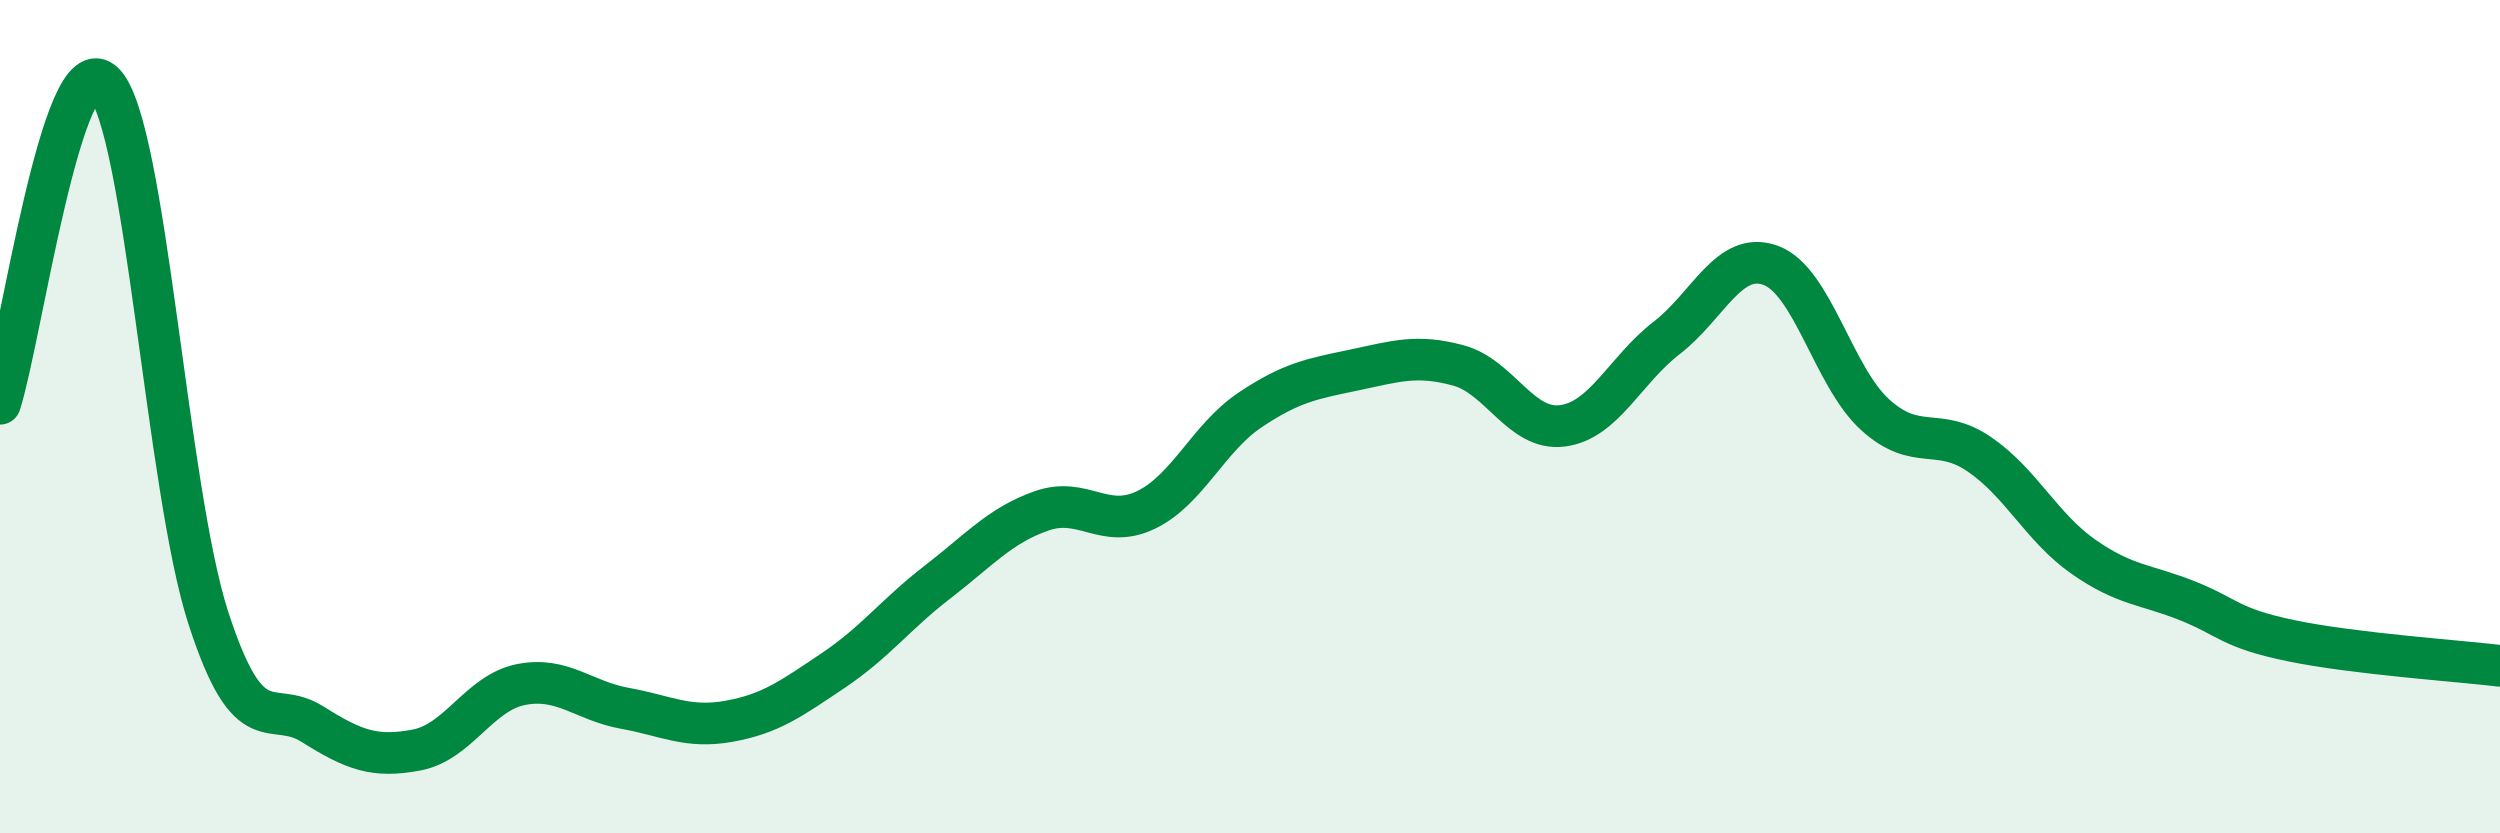
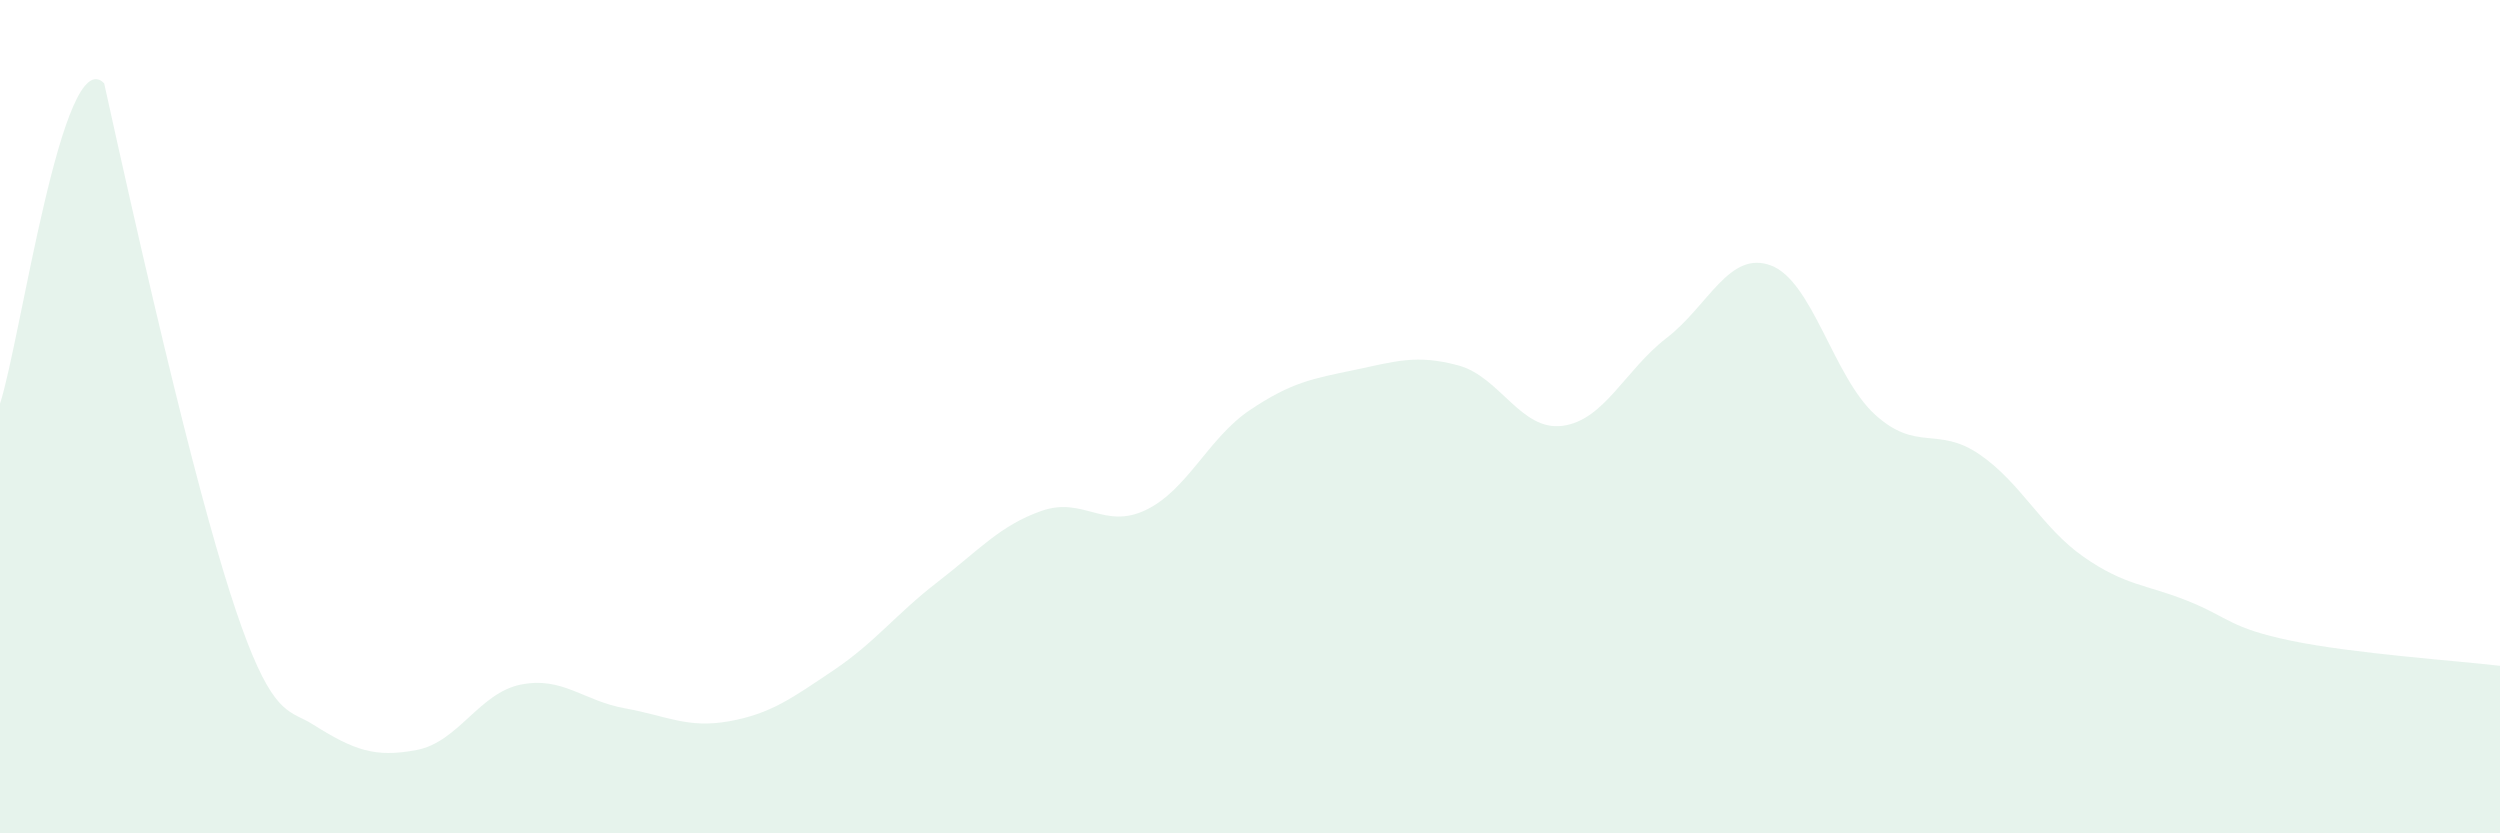
<svg xmlns="http://www.w3.org/2000/svg" width="60" height="20" viewBox="0 0 60 20">
-   <path d="M 0,9.69 C 0.5,8.15 1.5,0.97 2.5,2 C 3.5,3.03 4,11.75 5,14.83 C 6,17.91 6.5,16.75 7.5,17.38 C 8.5,18.01 9,18.19 10,18 C 11,17.81 11.5,16.63 12.5,16.43 C 13.5,16.23 14,16.82 15,17 C 16,17.18 16.5,17.49 17.5,17.31 C 18.5,17.13 19,16.76 20,16.09 C 21,15.42 21.5,14.74 22.5,13.97 C 23.5,13.2 24,12.61 25,12.26 C 26,11.91 26.5,12.72 27.5,12.24 C 28.5,11.76 29,10.51 30,9.84 C 31,9.17 31.5,9.09 32.5,8.88 C 33.5,8.67 34,8.5 35,8.77 C 36,9.04 36.5,10.35 37.5,10.22 C 38.5,10.09 39,8.88 40,8.11 C 41,7.34 41.5,6 42.5,6.37 C 43.5,6.74 44,9.04 45,9.95 C 46,10.86 46.5,10.22 47.5,10.9 C 48.5,11.58 49,12.66 50,13.36 C 51,14.06 51.5,14.02 52.5,14.42 C 53.5,14.82 53.5,15.07 55,15.38 C 56.5,15.69 59,15.86 60,15.98L60 20L0 20Z" fill="#008740" opacity="0.1" stroke-linecap="round" stroke-linejoin="round" />
-   <path d="M 0,9.69 C 0.5,8.15 1.5,0.97 2.5,2 C 3.5,3.03 4,11.75 5,14.83 C 6,17.91 6.5,16.75 7.5,17.38 C 8.5,18.01 9,18.19 10,18 C 11,17.81 11.5,16.63 12.5,16.43 C 13.5,16.23 14,16.82 15,17 C 16,17.18 16.5,17.49 17.5,17.31 C 18.5,17.13 19,16.76 20,16.09 C 21,15.42 21.5,14.74 22.5,13.97 C 23.5,13.2 24,12.61 25,12.26 C 26,11.91 26.5,12.72 27.5,12.24 C 28.5,11.76 29,10.51 30,9.84 C 31,9.17 31.5,9.09 32.5,8.88 C 33.5,8.67 34,8.5 35,8.77 C 36,9.04 36.5,10.35 37.5,10.22 C 38.5,10.09 39,8.88 40,8.11 C 41,7.34 41.5,6 42.5,6.37 C 43.5,6.74 44,9.04 45,9.95 C 46,10.86 46.5,10.22 47.5,10.9 C 48.5,11.58 49,12.66 50,13.36 C 51,14.06 51.5,14.02 52.5,14.42 C 53.5,14.82 53.5,15.07 55,15.38 C 56.5,15.69 59,15.86 60,15.98" stroke="#008740" stroke-width="1" fill="none" stroke-linecap="round" stroke-linejoin="round" />
+   <path d="M 0,9.69 C 0.5,8.15 1.5,0.97 2.5,2 C 6,17.91 6.5,16.75 7.5,17.38 C 8.5,18.01 9,18.19 10,18 C 11,17.81 11.5,16.63 12.5,16.43 C 13.5,16.23 14,16.82 15,17 C 16,17.18 16.5,17.49 17.5,17.31 C 18.5,17.13 19,16.76 20,16.09 C 21,15.42 21.5,14.74 22.5,13.97 C 23.5,13.2 24,12.61 25,12.26 C 26,11.91 26.5,12.72 27.5,12.24 C 28.5,11.76 29,10.51 30,9.84 C 31,9.17 31.5,9.09 32.5,8.88 C 33.5,8.67 34,8.5 35,8.77 C 36,9.04 36.5,10.35 37.5,10.22 C 38.5,10.09 39,8.88 40,8.11 C 41,7.34 41.5,6 42.5,6.37 C 43.5,6.74 44,9.04 45,9.95 C 46,10.86 46.5,10.22 47.5,10.9 C 48.5,11.58 49,12.66 50,13.36 C 51,14.06 51.5,14.02 52.5,14.42 C 53.5,14.82 53.5,15.07 55,15.38 C 56.5,15.69 59,15.86 60,15.98L60 20L0 20Z" fill="#008740" opacity="0.1" stroke-linecap="round" stroke-linejoin="round" />
</svg>